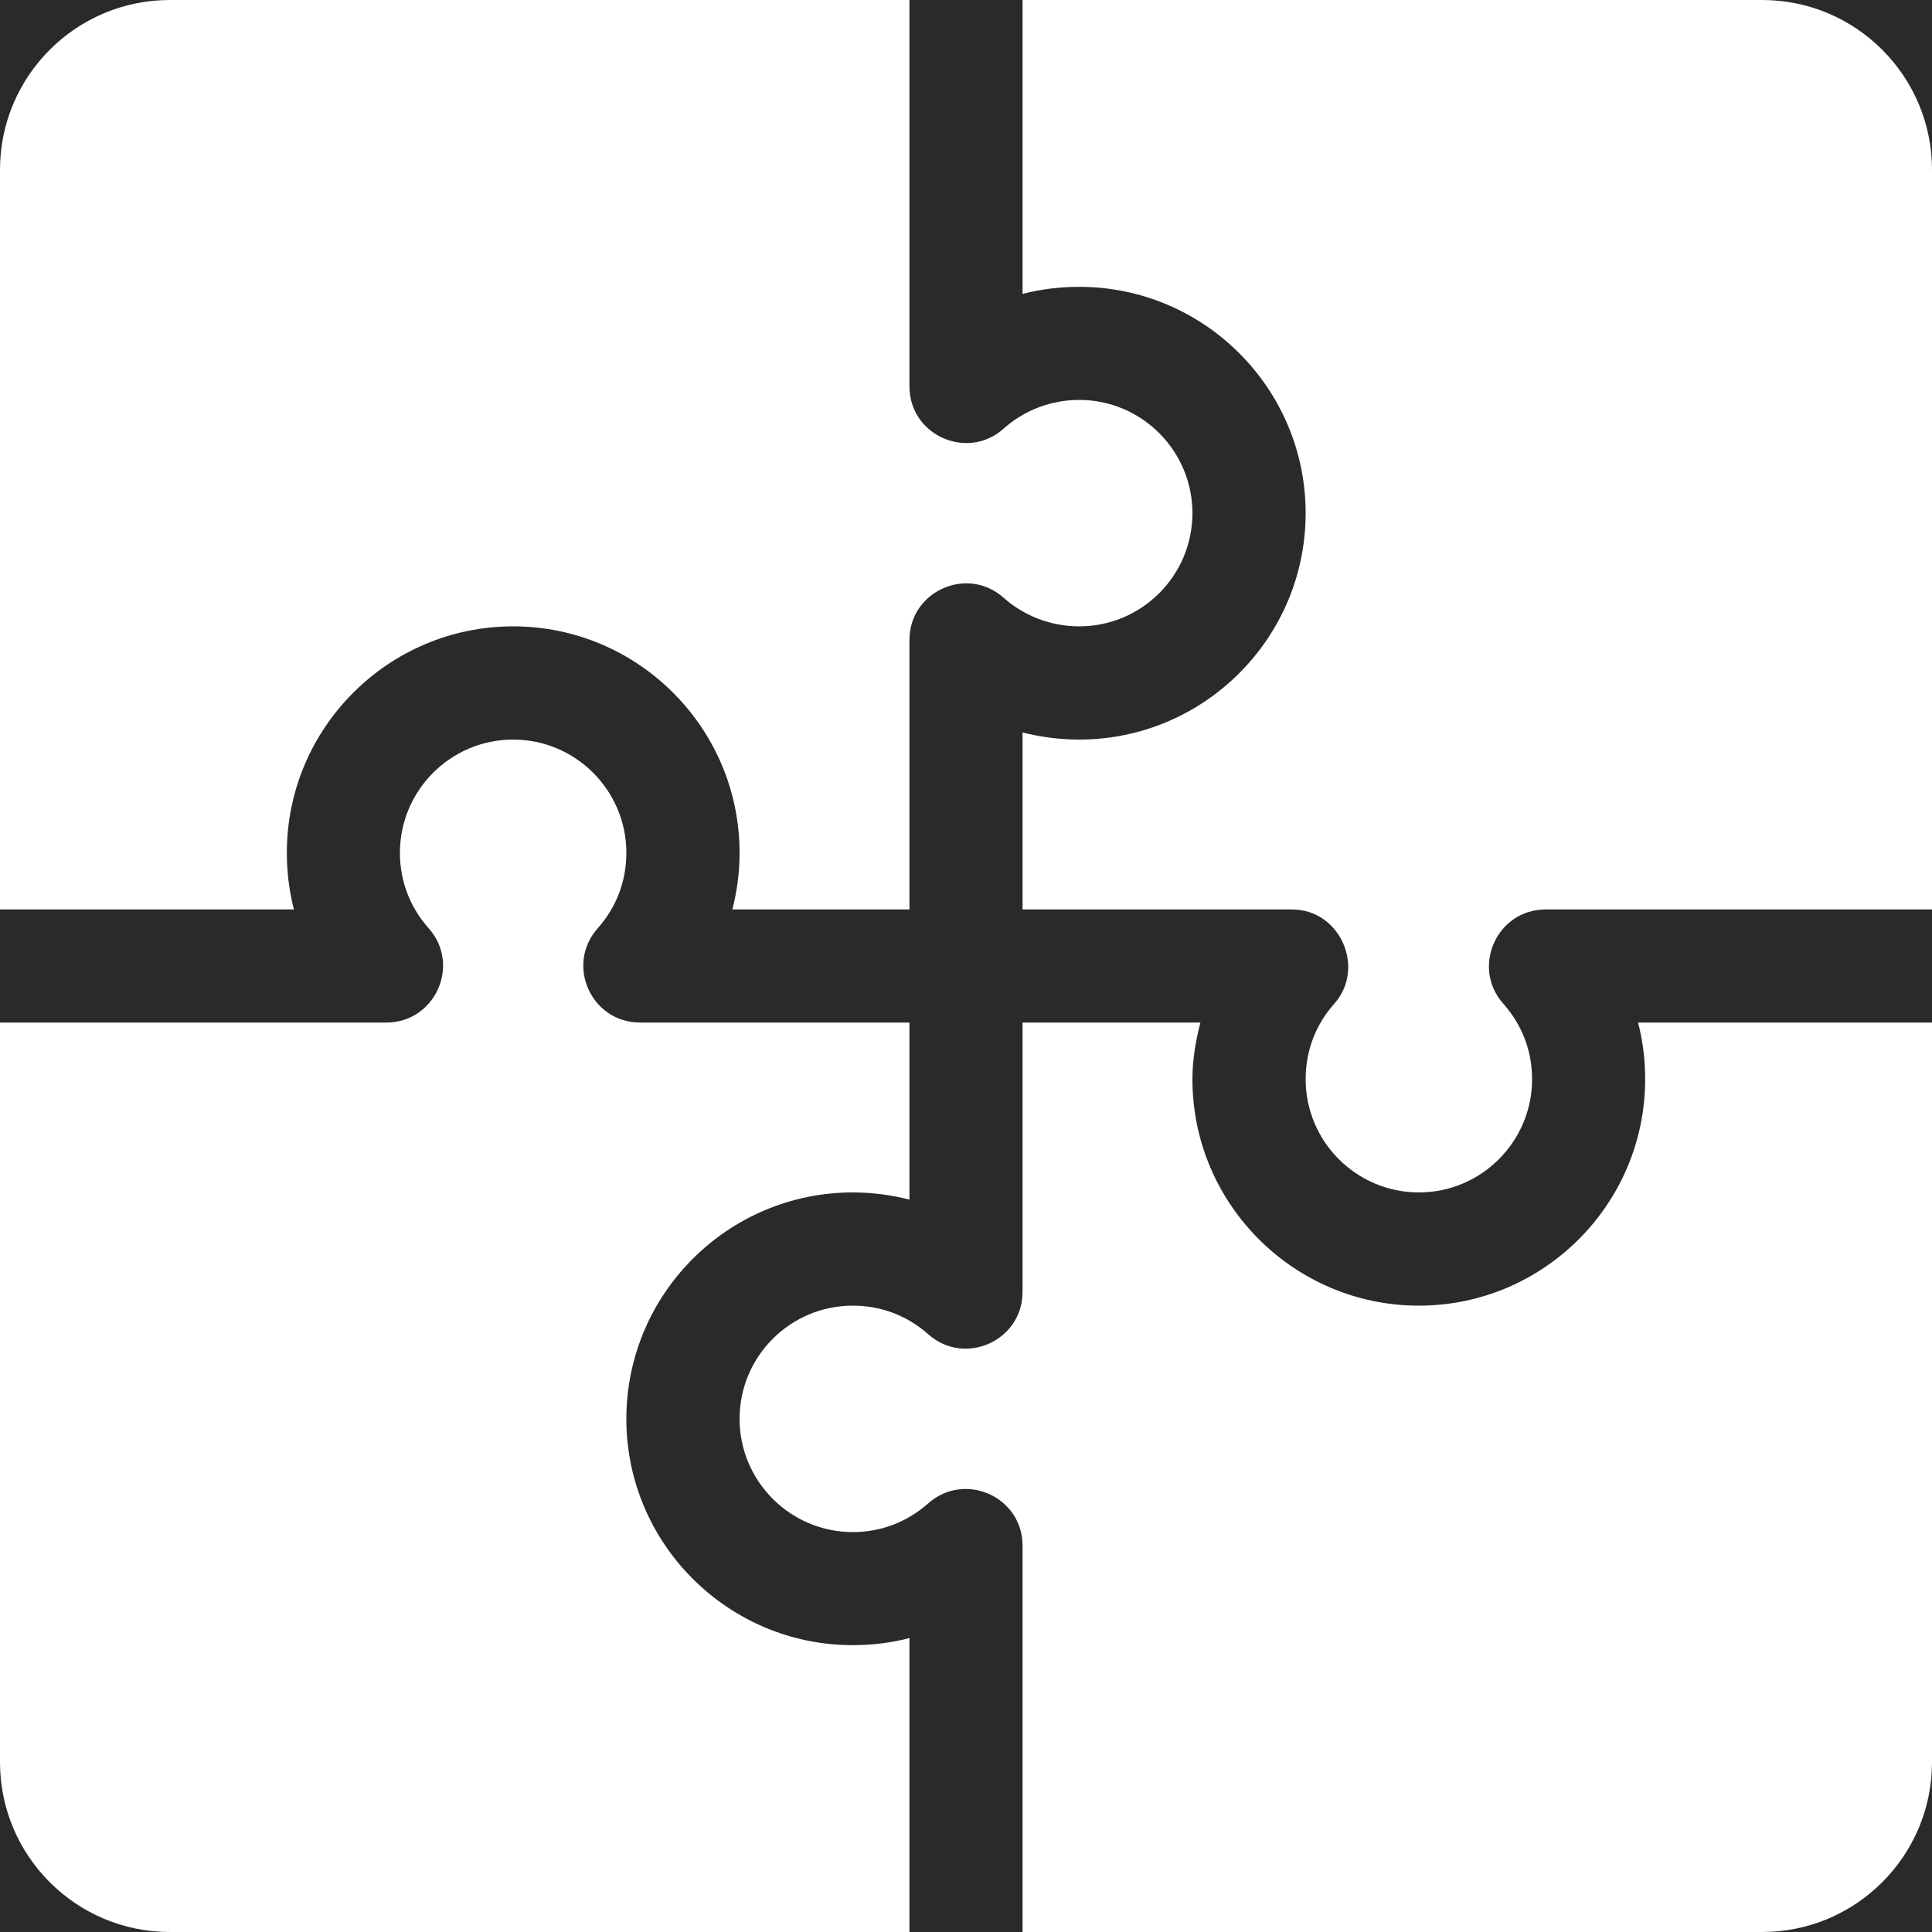
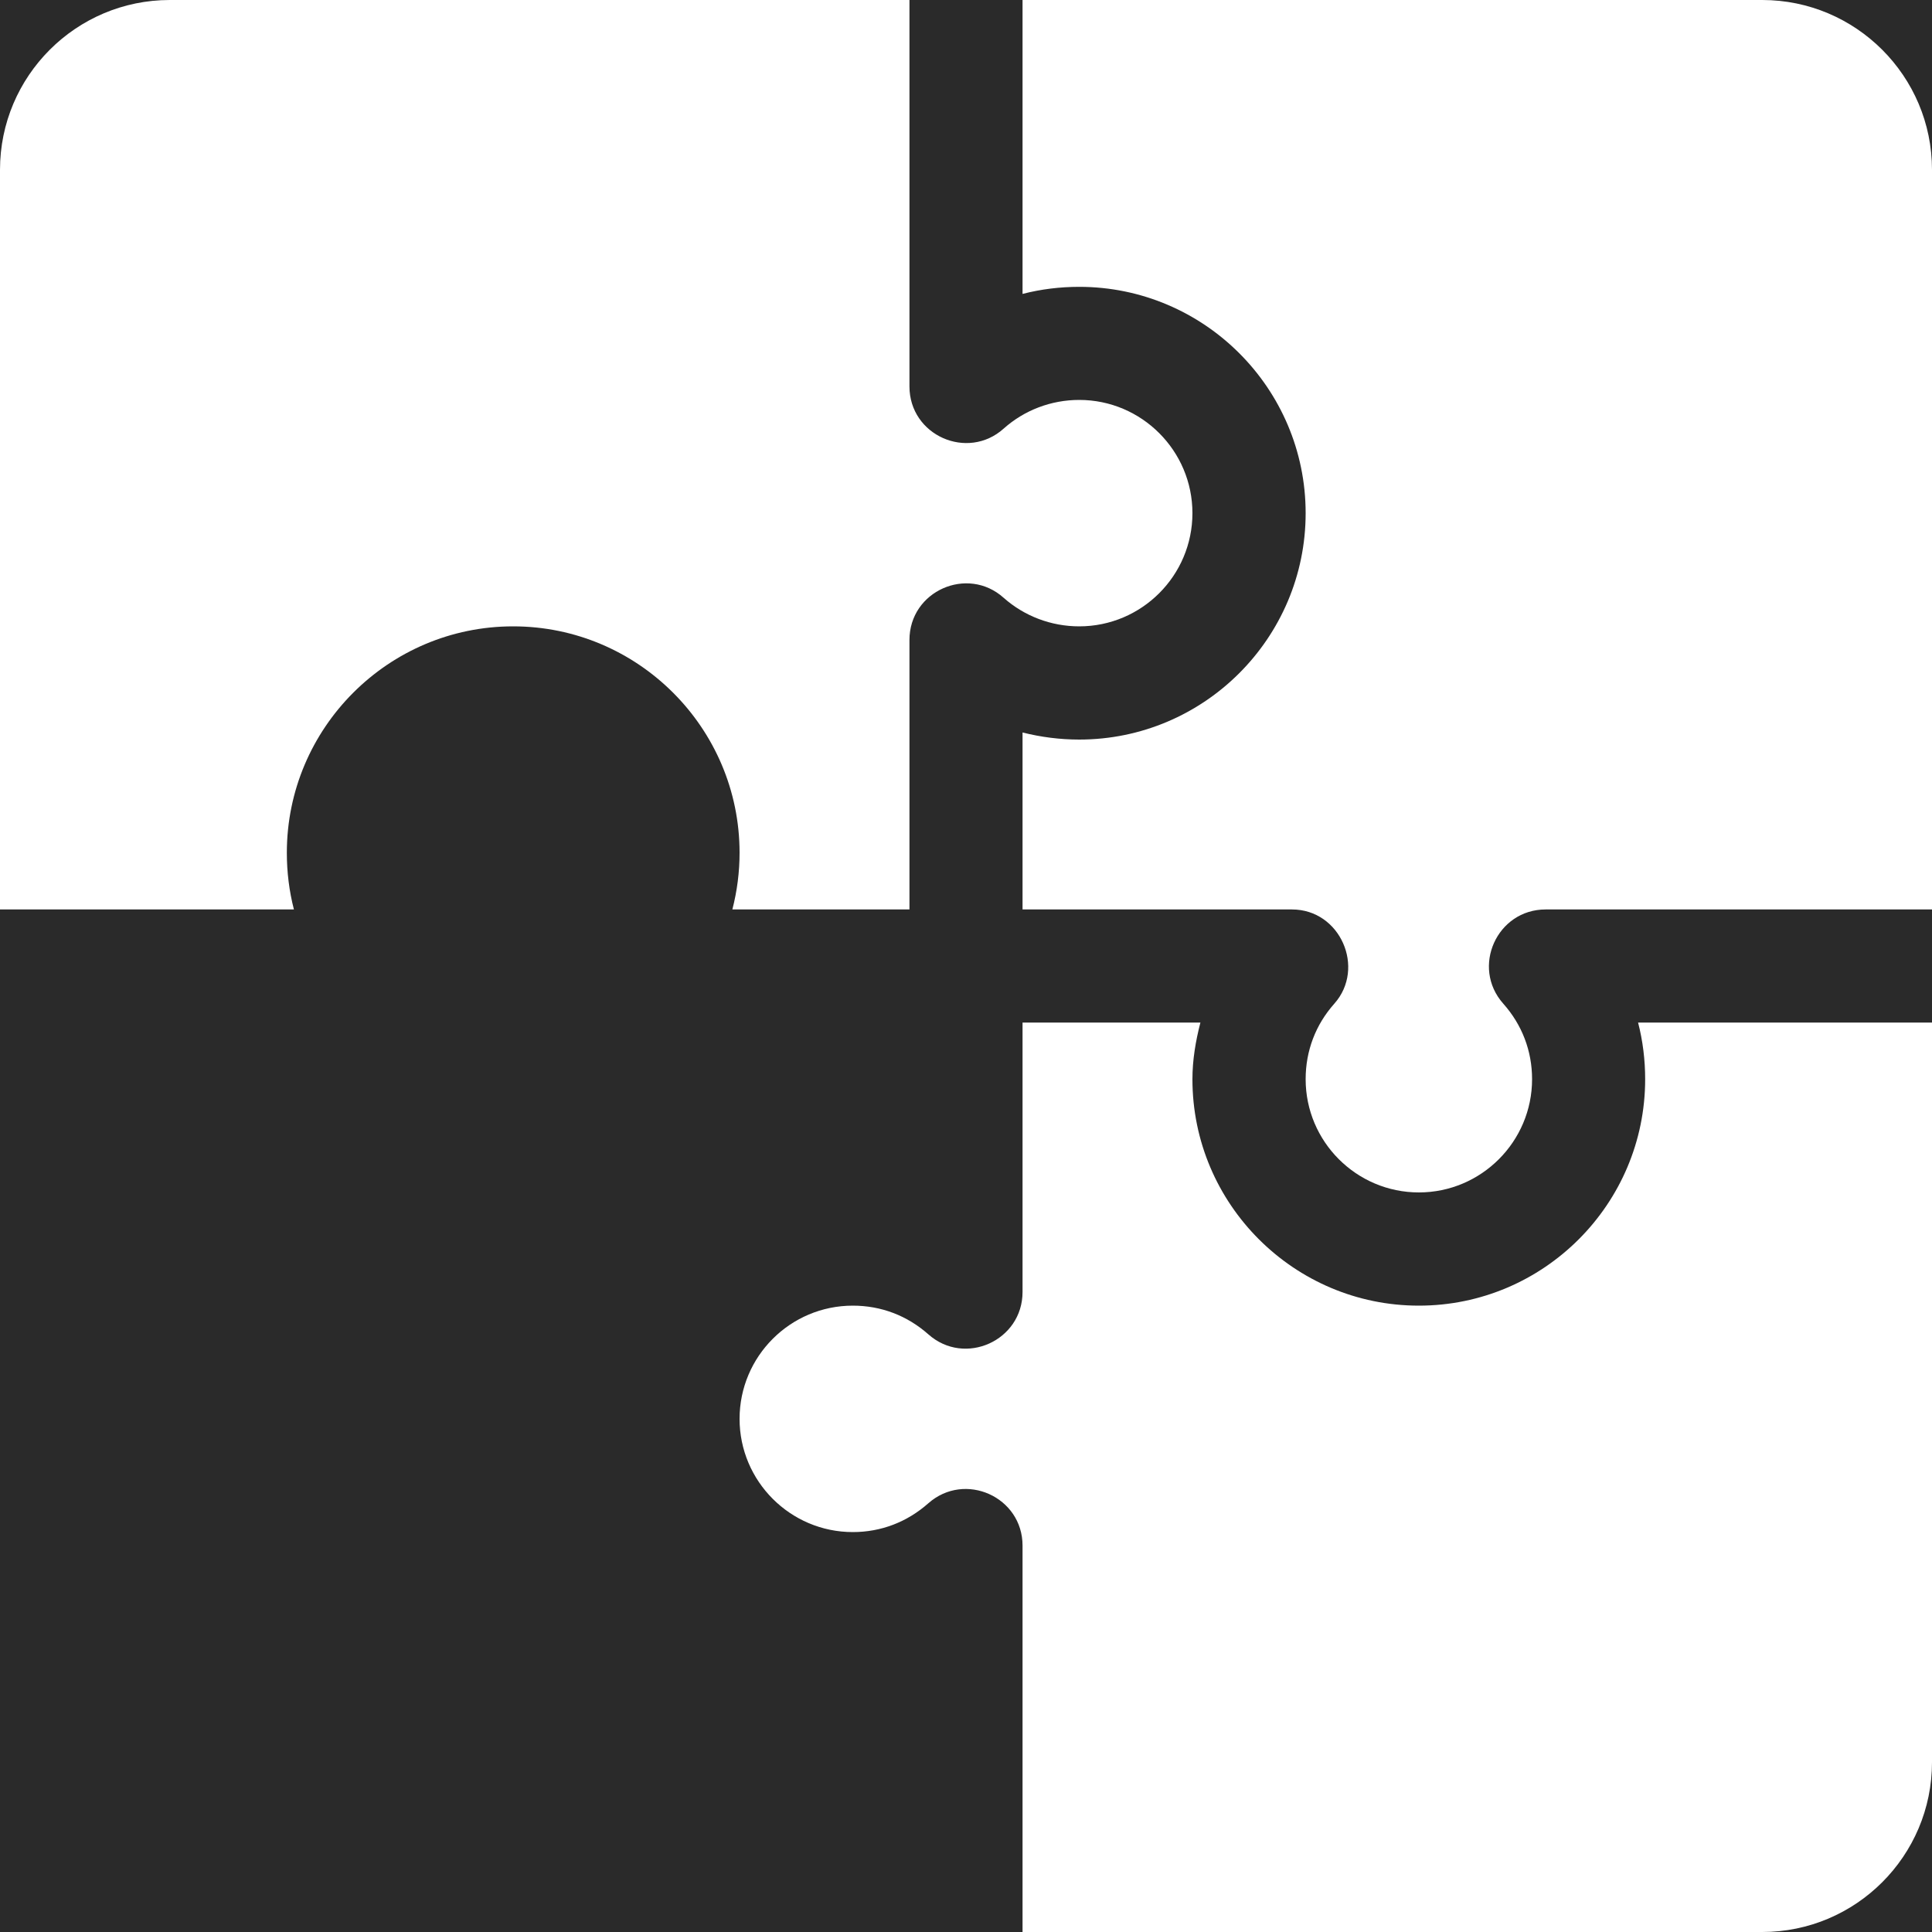
<svg xmlns="http://www.w3.org/2000/svg" width="15" height="15" viewBox="0 0 15 15" fill="none">
  <rect width="15" height="15" fill="#F5F5F5" />
  <g id="MacBook Pro 14&quot; - 1" clip-path="url(#clip0_0_1)">
-     <rect width="1512" height="982" transform="translate(-521 -543)" fill="white" />
    <rect id="Rectangle 167" x="-537" y="-479" width="1535" height="918" fill="#111113" />
    <rect id="Rectangle 147" x="-11" y="-350" width="282" height="488" fill="#2A2A2A" />
    <g id="Group 19">
      <g id="Puzzle" clip-path="url(#clip1_0_1)">
        <g id="Group">
          <g id="Group_2">
            <path id="Vector" d="M13.682 0H7.939V2.282C8.082 2.245 8.23 2.227 8.379 2.227C9.348 2.227 10.137 3.015 10.137 3.984C10.137 4.954 9.348 5.742 8.379 5.742C8.23 5.742 8.082 5.723 7.939 5.687V7.061H10.031C10.407 7.061 10.604 7.517 10.36 7.792C10.214 7.956 10.137 8.159 10.137 8.379C10.137 8.863 10.531 9.258 11.016 9.258C11.501 9.258 11.895 8.863 11.895 8.379C11.895 8.159 11.817 7.956 11.671 7.792C11.42 7.509 11.622 7.061 12 7.061H15V1.318C15 0.591 14.409 0 13.682 0Z" fill="white" />
          </g>
        </g>
        <g id="Group_3">
          <g id="Group_4">
            <path id="Vector_2" d="M8.379 3.105C8.162 3.105 7.953 3.184 7.792 3.328C7.512 3.579 7.061 3.381 7.061 3V0H1.318C0.591 0 0 0.591 0 1.318V7.061H2.282C2.245 6.918 2.227 6.77 2.227 6.621C2.227 5.652 3.015 4.863 3.984 4.863C4.953 4.863 5.742 5.652 5.742 6.621C5.742 6.77 5.723 6.918 5.686 7.061H7.061V4.969C7.061 4.588 7.512 4.39 7.792 4.641C7.953 4.784 8.162 4.863 8.379 4.863C8.864 4.863 9.258 4.469 9.258 3.984C9.258 3.5 8.864 3.105 8.379 3.105Z" fill="white" />
          </g>
        </g>
        <g id="Group_5">
          <g id="Group_6">
-             <path id="Vector_3" d="M6.621 9.258C6.77 9.258 6.918 9.277 7.061 9.314V7.939H4.969C4.59 7.939 4.389 7.491 4.64 7.208C4.786 7.044 4.863 6.841 4.863 6.621C4.863 6.137 4.469 5.742 3.984 5.742C3.499 5.742 3.105 6.137 3.105 6.621C3.105 6.841 3.183 7.044 3.329 7.208C3.58 7.491 3.378 7.939 3 7.939H0V13.682C0 14.409 0.591 15 1.318 15H7.061V12.718C6.918 12.755 6.77 12.773 6.621 12.773C5.652 12.773 4.863 11.985 4.863 11.016C4.863 10.046 5.652 9.258 6.621 9.258Z" fill="white" />
-           </g>
+             </g>
        </g>
        <g id="Group_7">
          <g id="Group_8">
            <path id="Vector_4" d="M12.718 7.939C12.755 8.082 12.773 8.23 12.773 8.379C12.773 9.348 11.985 10.137 11.016 10.137C10.047 10.137 9.258 9.348 9.258 8.379C9.258 8.229 9.283 8.082 9.32 7.939H7.939V10.031C7.939 10.409 7.491 10.611 7.208 10.36C7.043 10.214 6.841 10.137 6.621 10.137C6.136 10.137 5.742 10.531 5.742 11.016C5.742 11.5 6.136 11.895 6.621 11.895C6.841 11.895 7.043 11.817 7.208 11.671C7.492 11.421 7.939 11.622 7.939 12V15H13.682C14.409 15 15 14.409 15 13.682V7.939H12.718Z" fill="white" />
          </g>
        </g>
      </g>
    </g>
  </g>
  <defs>
    <clipPath id="clip0_0_1">
      <rect width="1512" height="982" fill="white" transform="translate(-521 -543)" />
    </clipPath>
    <clipPath id="clip1_0_1">
      <rect width="15" height="15" fill="white" />
    </clipPath>
  </defs>
</svg>